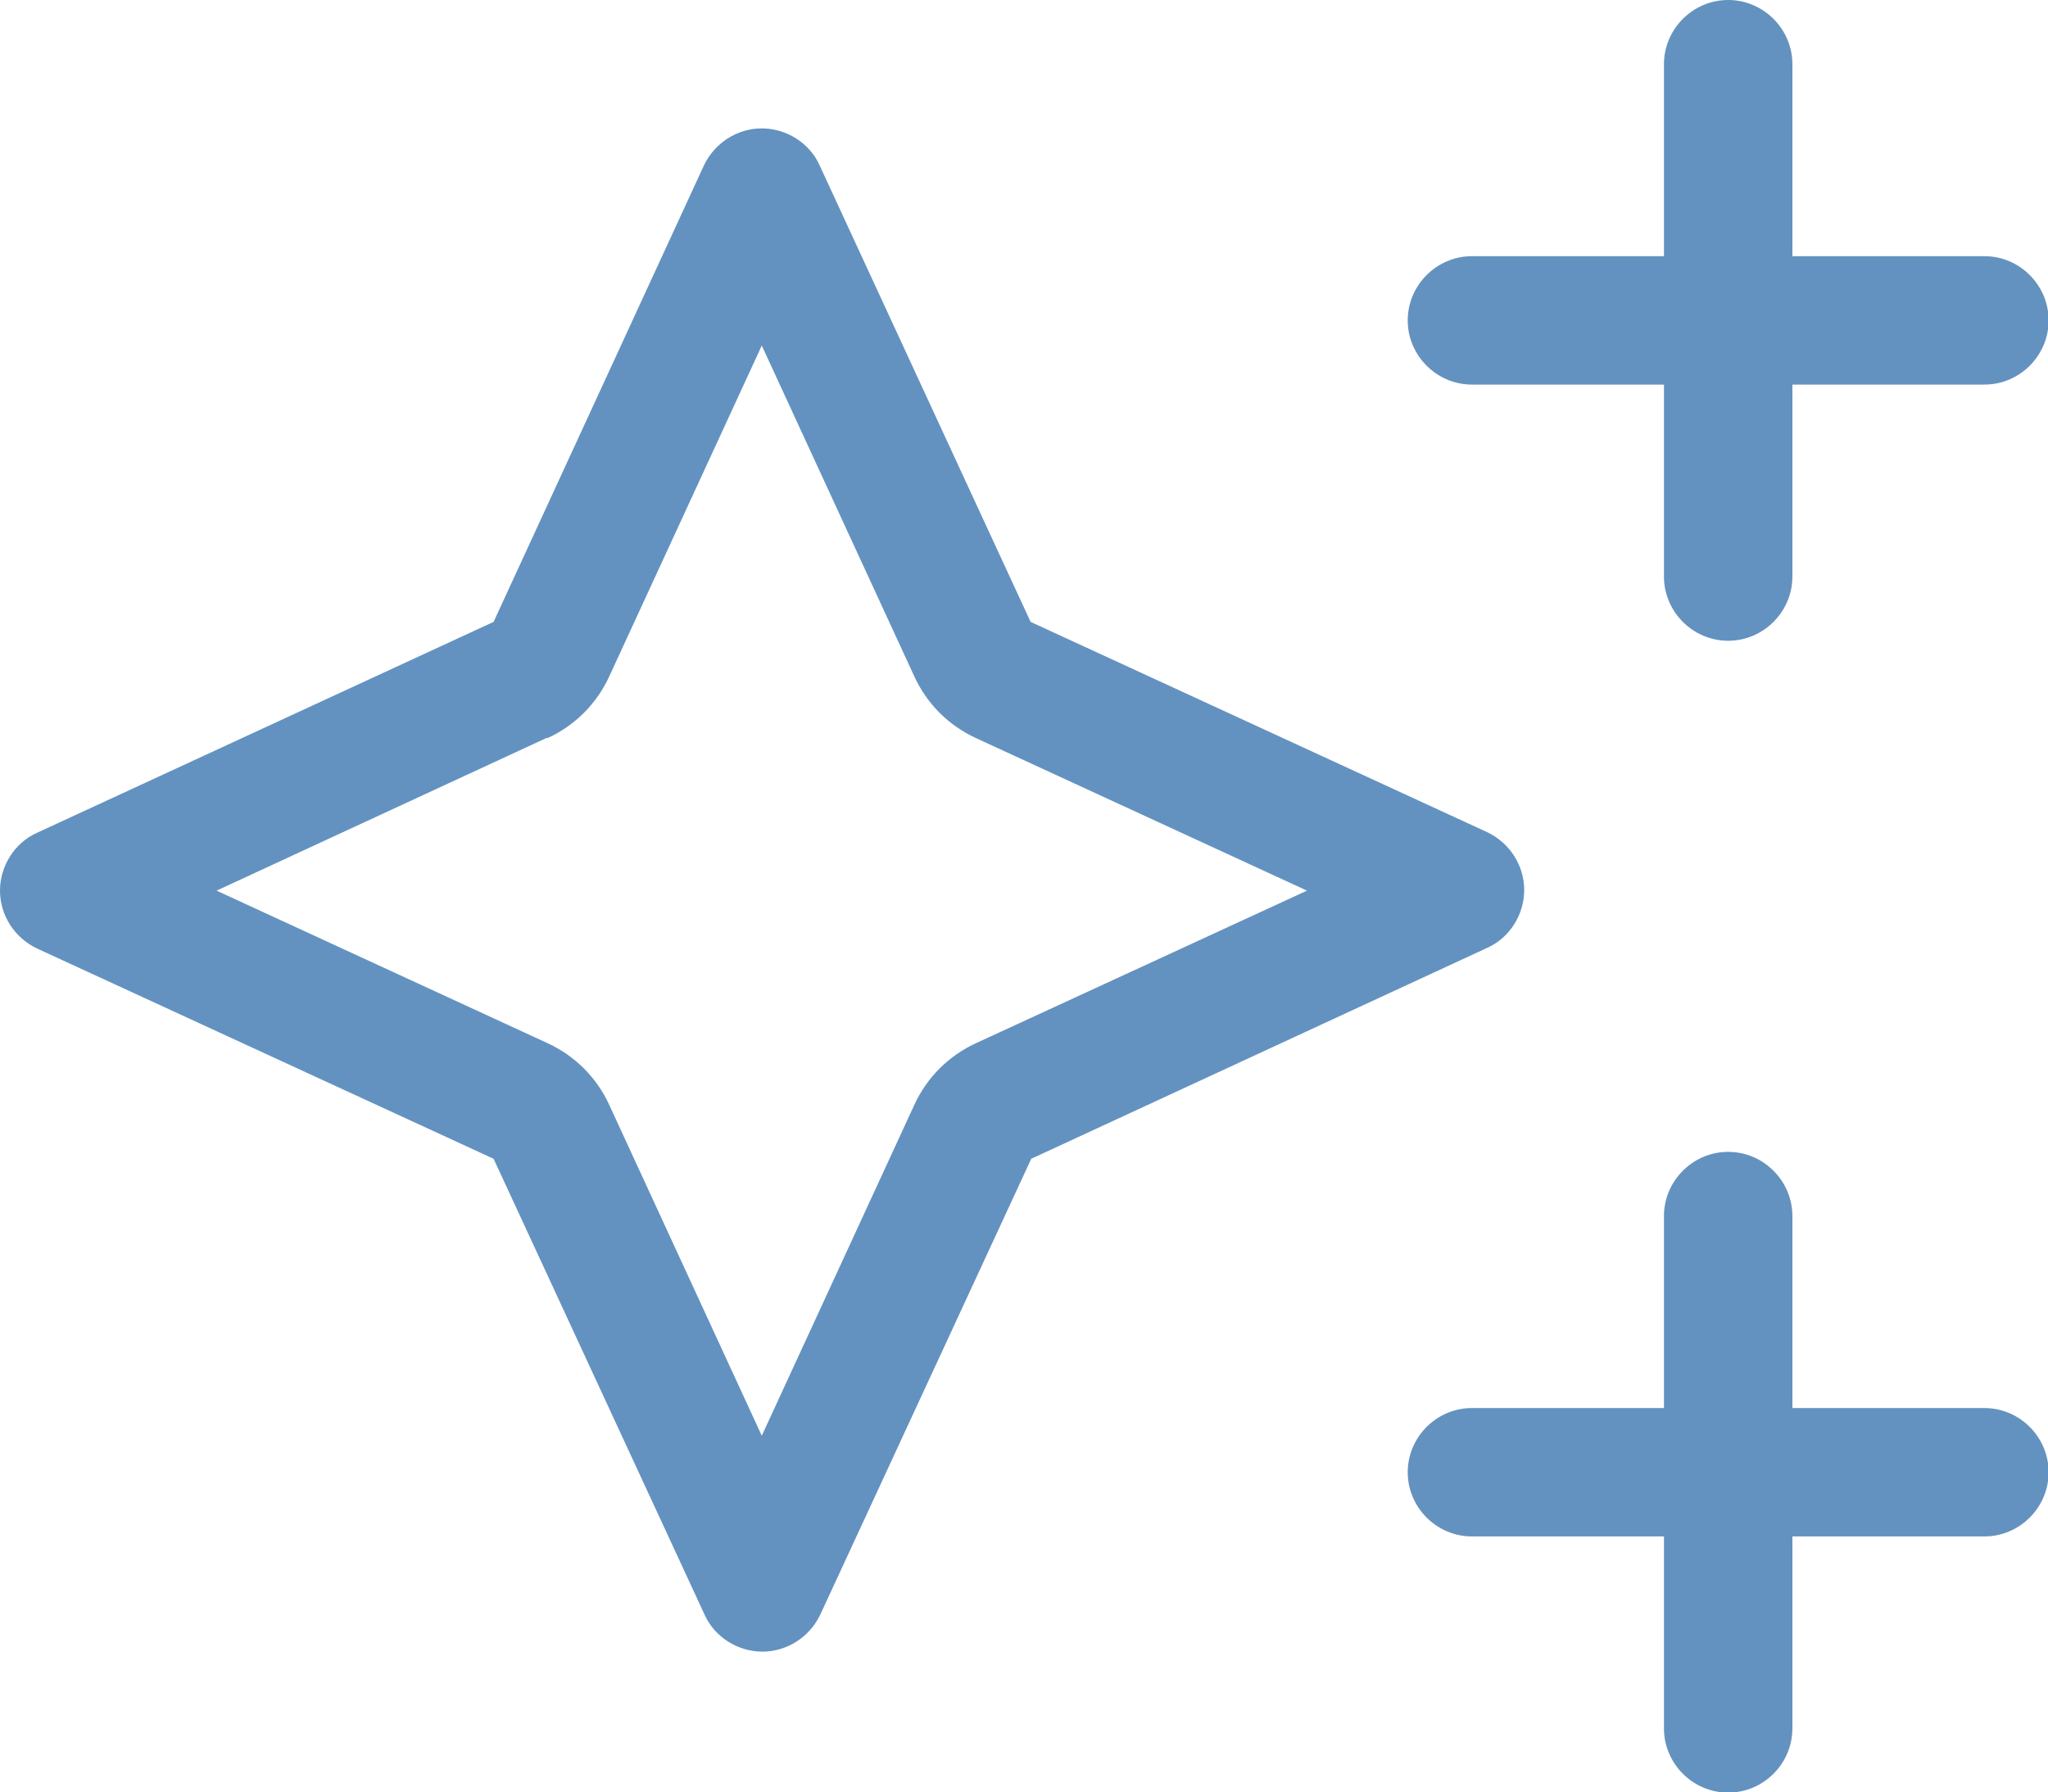
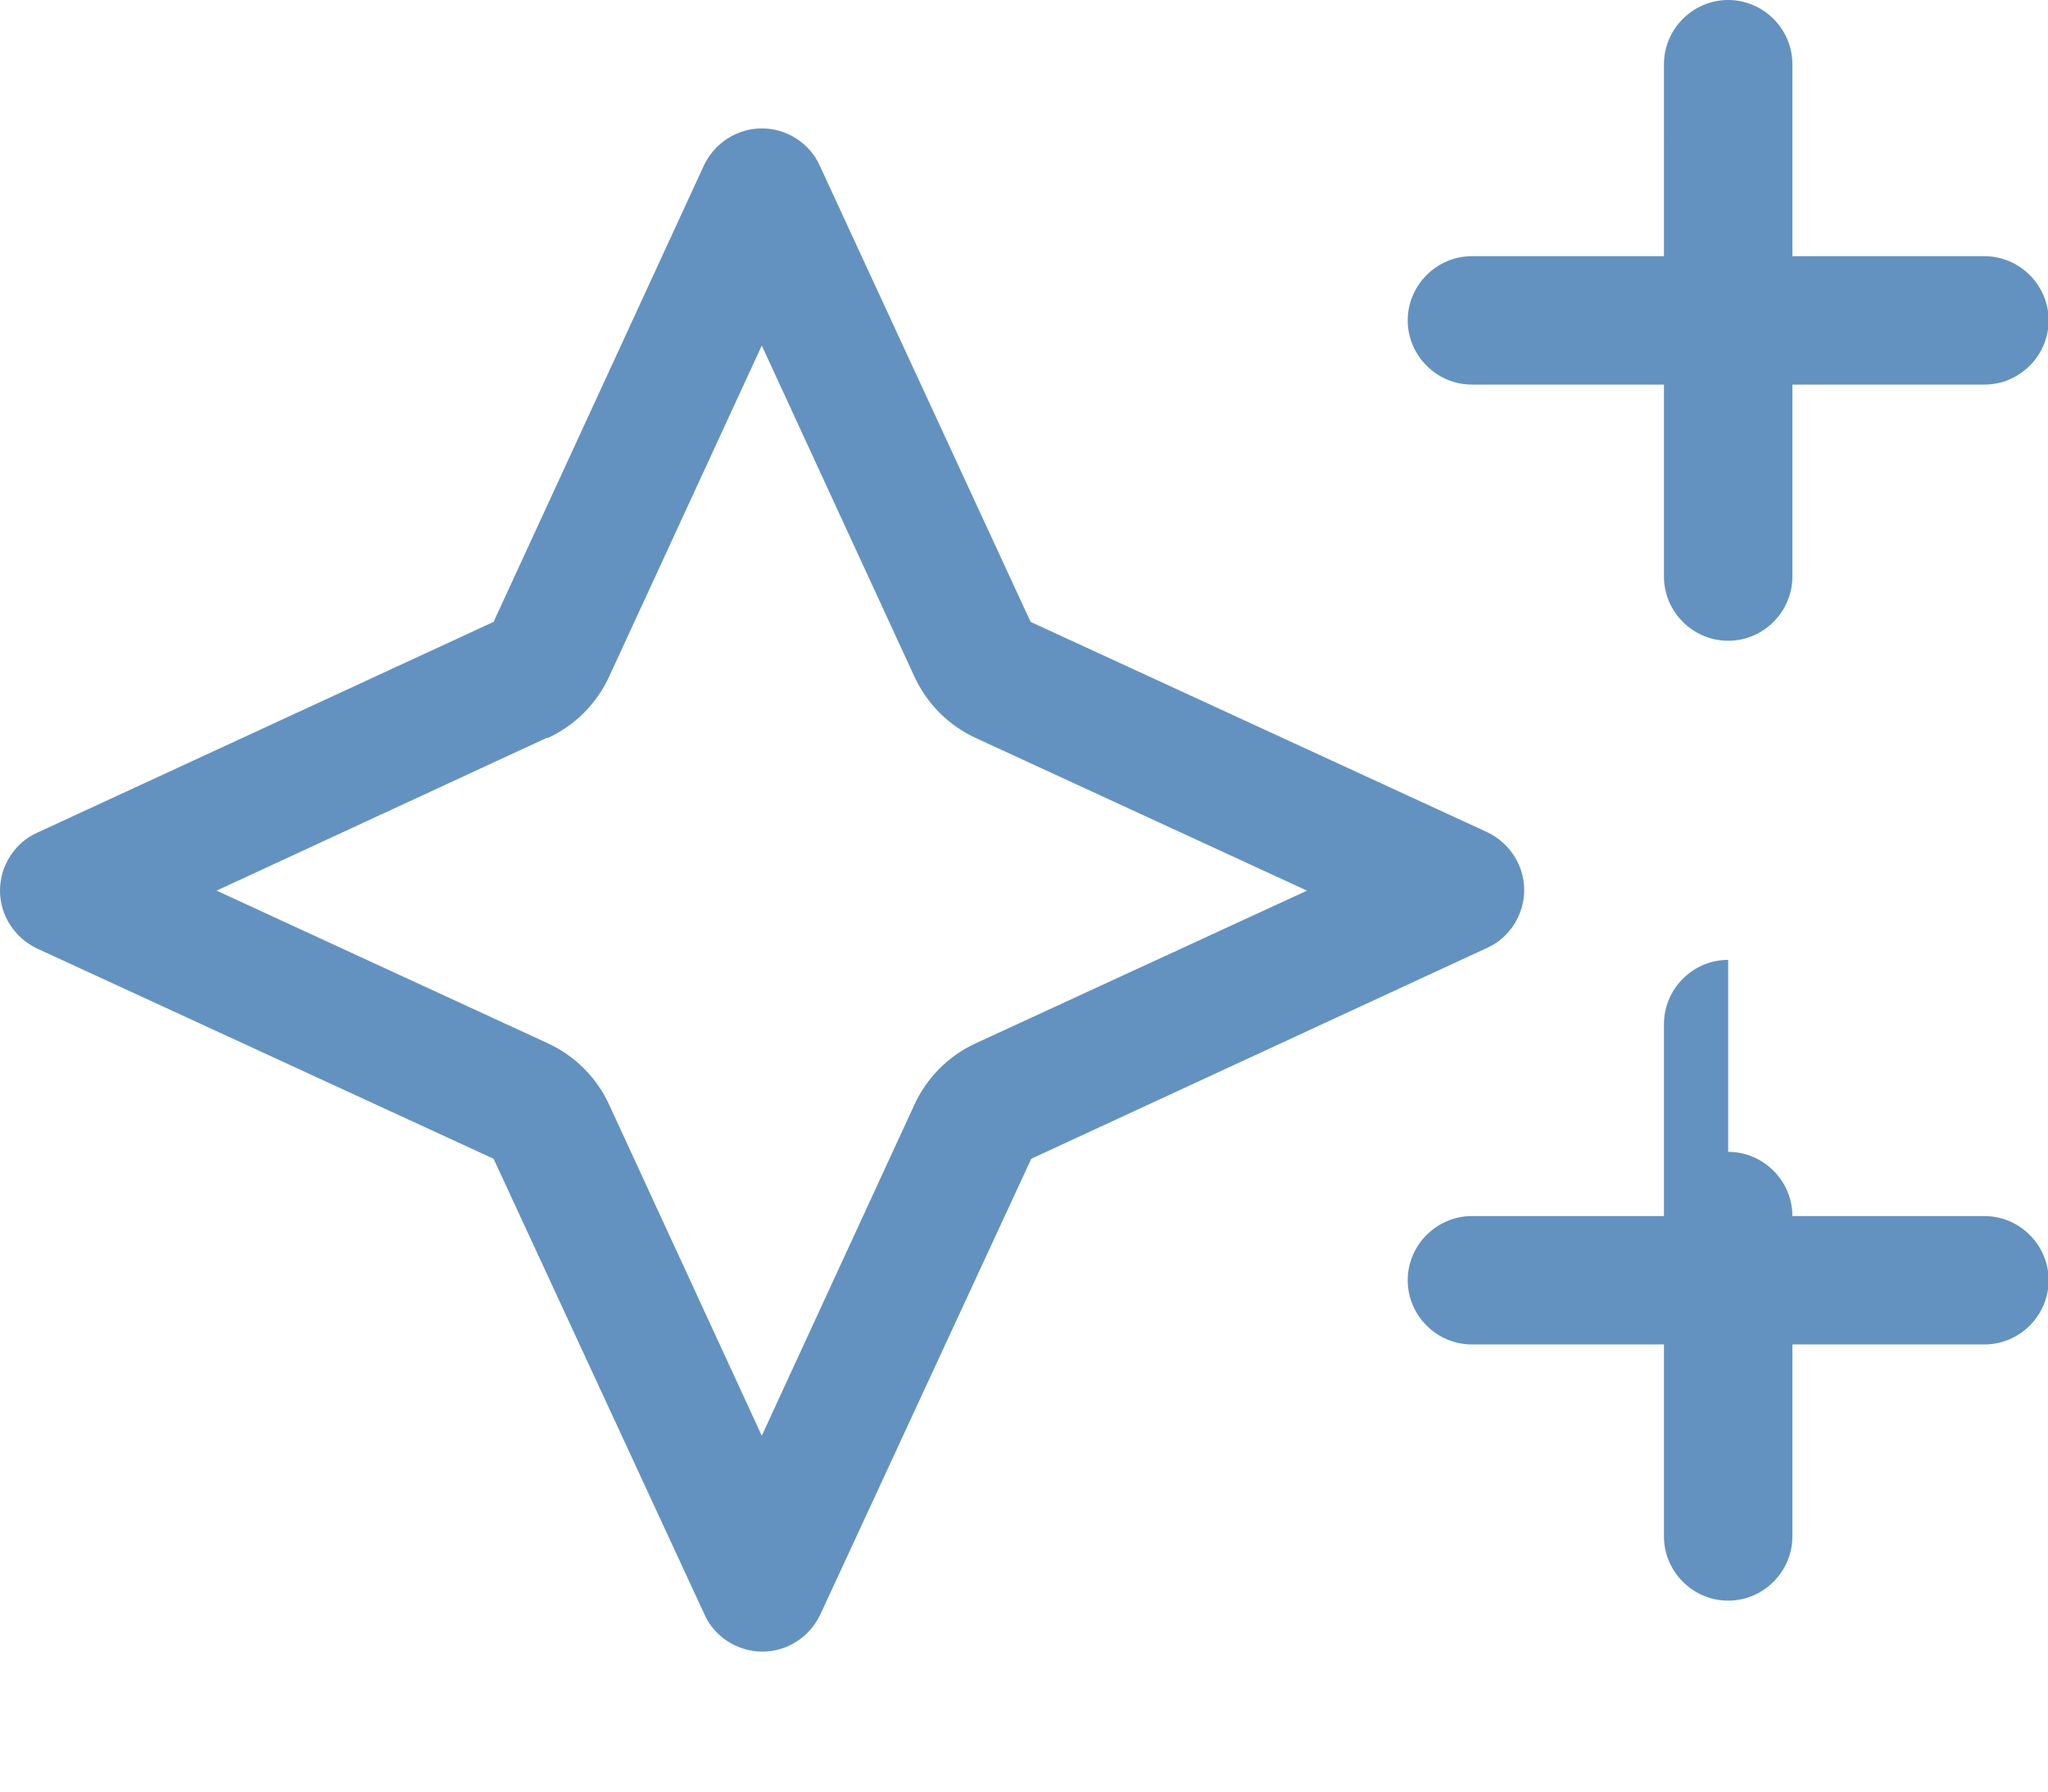
<svg xmlns="http://www.w3.org/2000/svg" id="uuid-c1bdd6d5-bdc8-49bb-b700-cb828e5bdb9f" data-name="Layer 1" viewBox="0 0 32.53 28.47">
-   <path d="M27.45,0c.56,0,1.02.46,1.02,1.02v3.05h3.05c.56,0,1.02.46,1.02,1.02s-.46,1.02-1.02,1.02h-3.05v3.05c0,.56-.46,1.02-1.02,1.02s-1.02-.46-1.02-1.02v-3.05h-3.05c-.56,0-1.02-.46-1.02-1.02s.46-1.02,1.02-1.02h3.05V1.02c0-.56.46-1.02,1.02-1.02ZM27.45,18.3c.56,0,1.02.46,1.02,1.02v3.05h3.05c.56,0,1.02.46,1.02,1.02s-.46,1.02-1.02,1.02h-3.05v3.05c0,.56-.46,1.02-1.02,1.02s-1.02-.46-1.02-1.02v-3.05h-3.05c-.56,0-1.02-.46-1.02-1.02s.46-1.02,1.02-1.02h3.05v-3.05c0-.56.46-1.02,1.02-1.02ZM8.69,11.72l-5.25,2.43,5.25,2.42c.44.2.79.55.99.99l2.42,5.25,2.42-5.25c.2-.44.55-.79.99-.99l5.25-2.42-5.25-2.42c-.44-.2-.79-.55-.99-.99l-2.42-5.25-2.42,5.25c-.2.44-.55.79-.99.99h0ZM7.84,18.41L.59,15.07c-.36-.17-.59-.53-.59-.92s.23-.76.59-.92l7.25-3.35,3.34-7.25c.17-.36.53-.59.92-.59s.76.23.92.59l3.35,7.25,7.25,3.34c.36.17.59.53.59.92s-.23.76-.59.92l-7.24,3.35-3.35,7.24c-.17.36-.53.59-.92.59s-.76-.23-.92-.59l-3.35-7.24Z" fill="#6392c0" />
+   <path d="M27.45,0c.56,0,1.02.46,1.02,1.02v3.05h3.05c.56,0,1.02.46,1.02,1.02s-.46,1.02-1.02,1.02h-3.05v3.05c0,.56-.46,1.02-1.02,1.02s-1.02-.46-1.02-1.02v-3.05h-3.05c-.56,0-1.02-.46-1.02-1.02s.46-1.02,1.02-1.02h3.05V1.02c0-.56.46-1.02,1.02-1.02ZM27.45,18.3c.56,0,1.02.46,1.02,1.02h3.05c.56,0,1.02.46,1.02,1.02s-.46,1.02-1.02,1.02h-3.05v3.05c0,.56-.46,1.02-1.02,1.02s-1.02-.46-1.02-1.02v-3.05h-3.05c-.56,0-1.02-.46-1.02-1.02s.46-1.02,1.02-1.02h3.05v-3.05c0-.56.46-1.02,1.02-1.02ZM8.69,11.72l-5.25,2.43,5.25,2.42c.44.2.79.55.99.99l2.42,5.25,2.42-5.25c.2-.44.55-.79.99-.99l5.25-2.42-5.25-2.42c-.44-.2-.79-.55-.99-.99l-2.42-5.25-2.42,5.25c-.2.44-.55.79-.99.99h0ZM7.84,18.41L.59,15.07c-.36-.17-.59-.53-.59-.92s.23-.76.59-.92l7.25-3.35,3.34-7.25c.17-.36.53-.59.92-.59s.76.23.92.59l3.35,7.25,7.25,3.34c.36.17.59.53.59.92s-.23.76-.59.92l-7.24,3.35-3.35,7.24c-.17.36-.53.59-.92.59s-.76-.23-.92-.59l-3.35-7.24Z" fill="#6392c0" />
</svg>